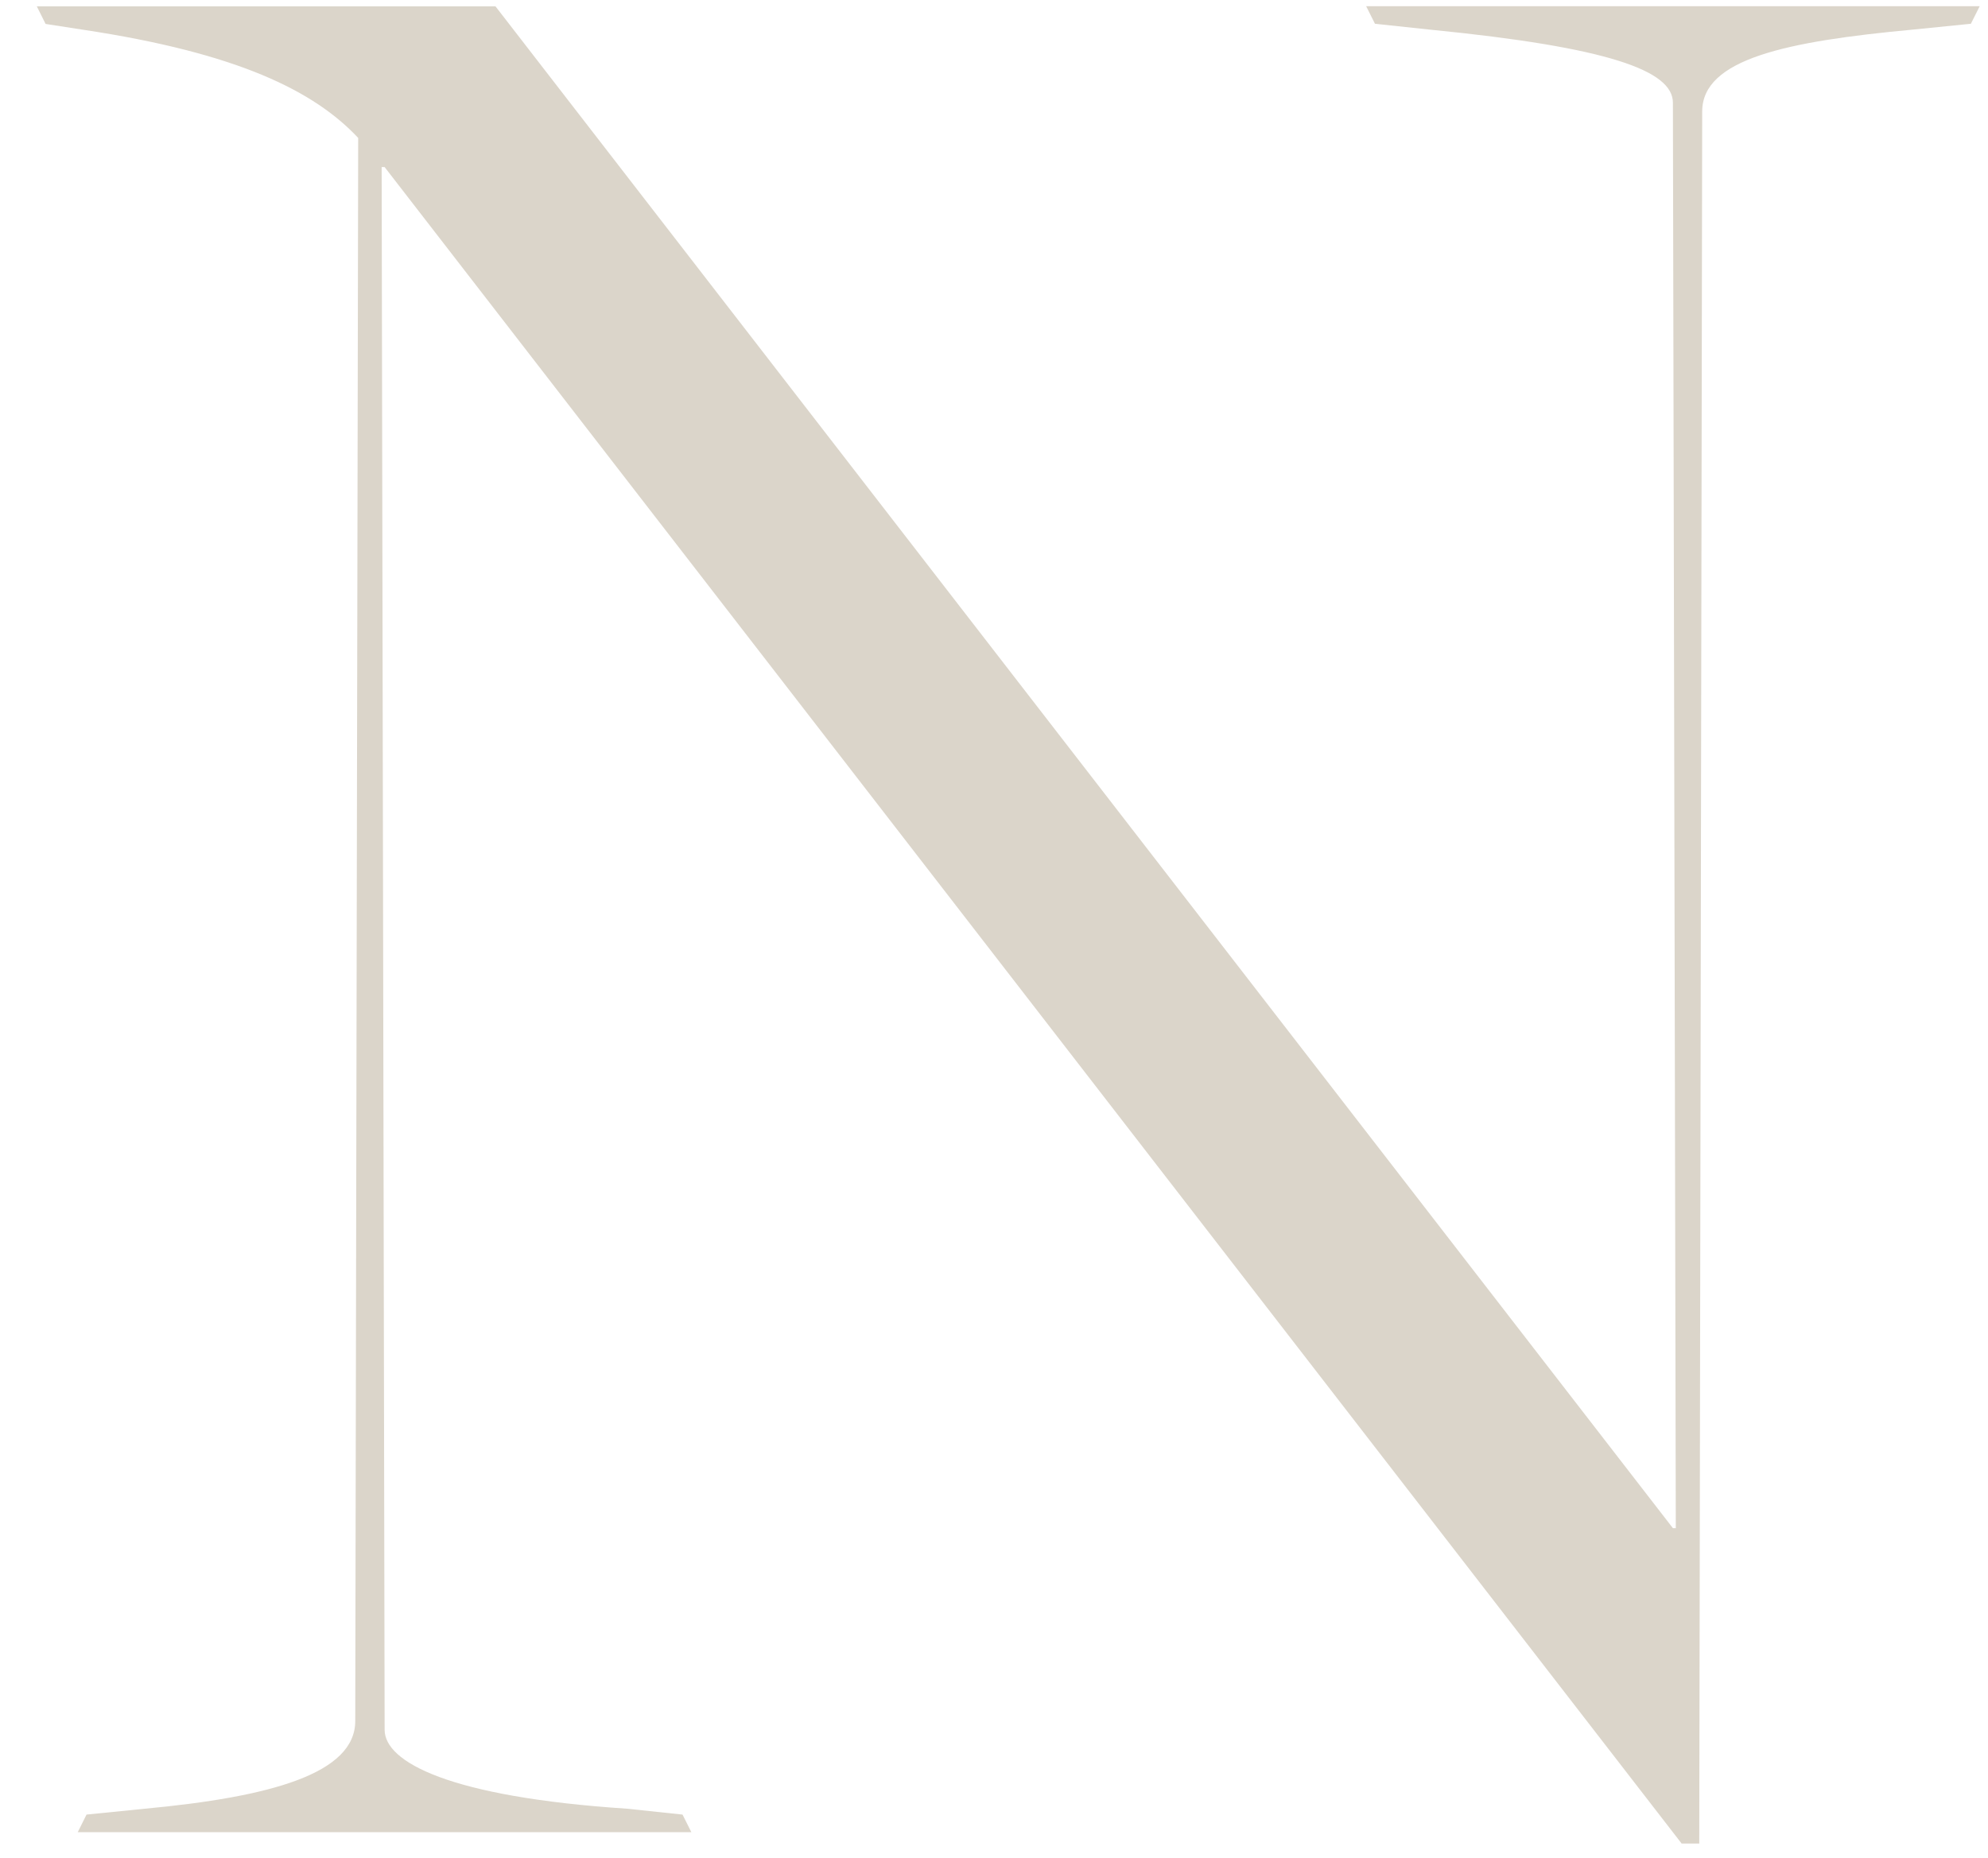
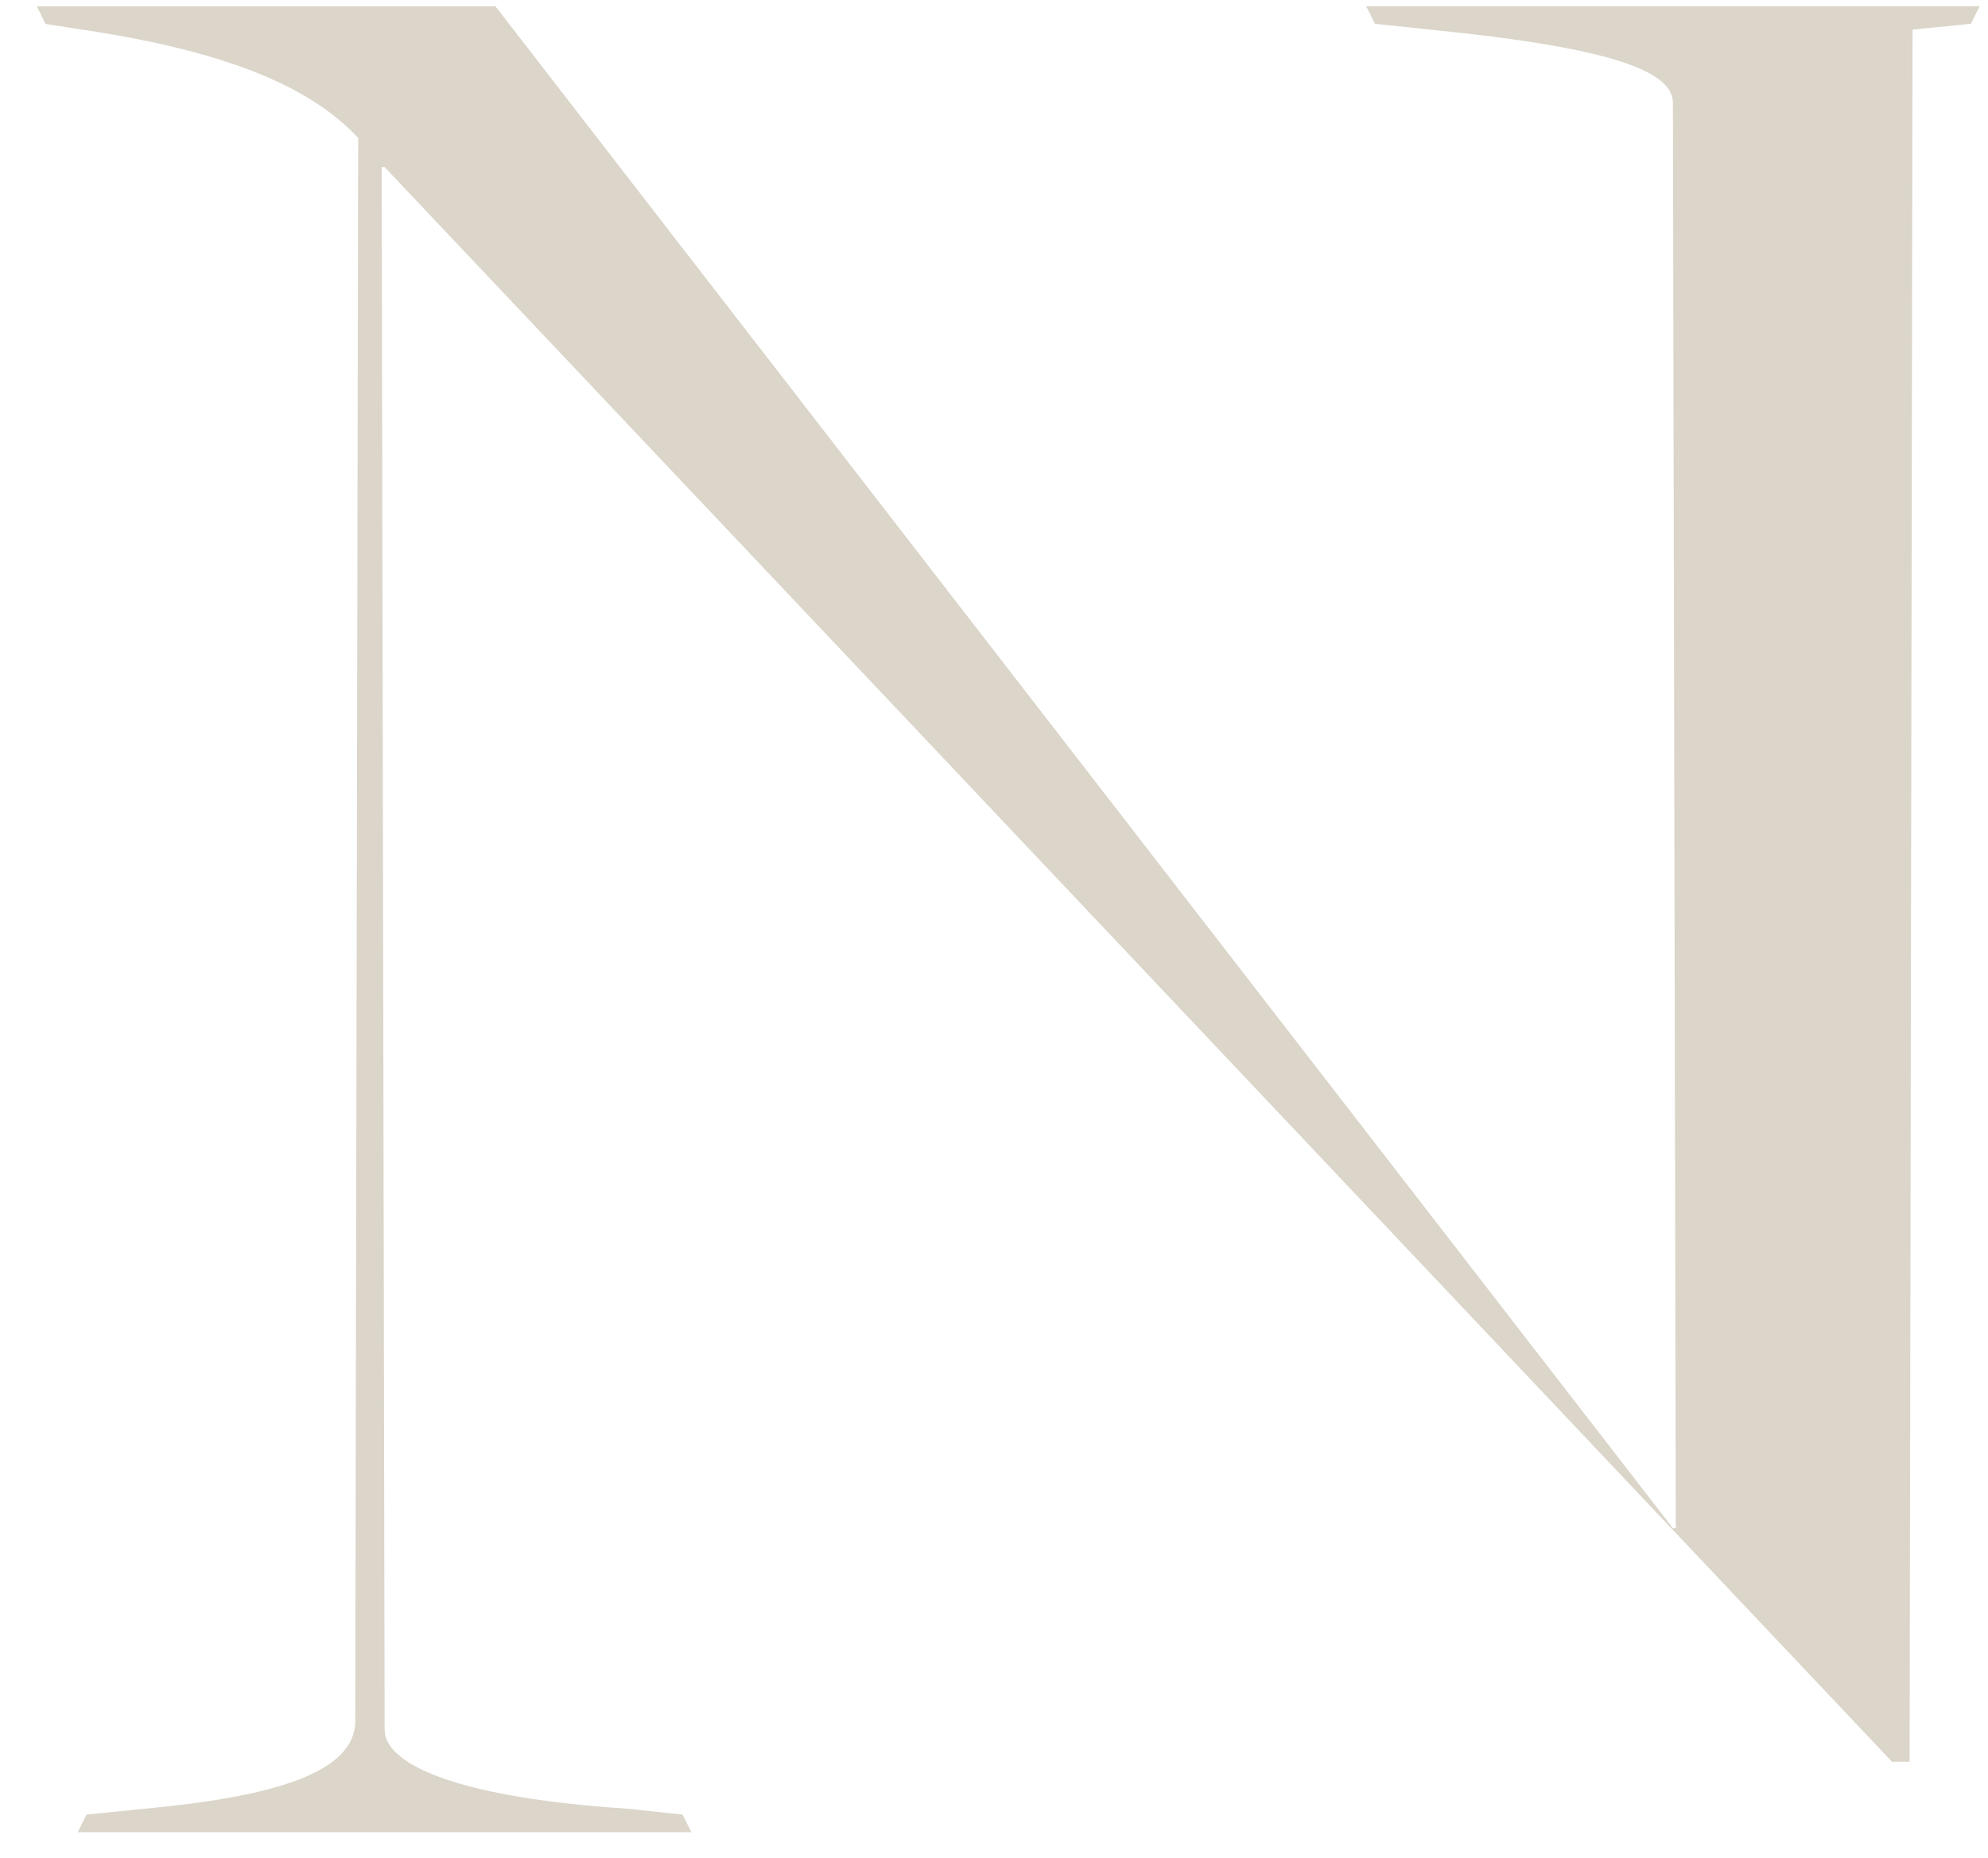
<svg xmlns="http://www.w3.org/2000/svg" width="46" height="43" viewBox="0 0 46 43" fill="none">
-   <path d="M8.899 3.867h-.068L8.9 40.034c0 .743 1.487 1.554 5.61 1.826l1.283.136.204.407H1.799l.203-.407 1.351-.136c2.905-.272 4.867-.811 4.867-2.03l.068-36.638C7.273 2.109 5.515 1.23 1.934.69L1.055.554.852.147h10.613l27.244 35.22h.067l-.067-32.99c0-.743-1.487-1.283-5.61-1.69L31.815.55l-.204-.407h14.197l-.204.407-1.35.136c-2.906.271-4.867.675-4.867 1.894l-.068 40.086h-.408L8.9 3.867z" fill="#DBD5CA" />
+   <path d="M8.899 3.867h-.068L8.9 40.034c0 .743 1.487 1.554 5.61 1.826l1.283.136.204.407H1.799l.203-.407 1.351-.136c2.905-.272 4.867-.811 4.867-2.03l.068-36.638C7.273 2.109 5.515 1.23 1.934.69L1.055.554.852.147h10.613l27.244 35.22h.067l-.067-32.99c0-.743-1.487-1.283-5.61-1.69L31.815.55l-.204-.407h14.197l-.204.407-1.35.136l-.068 40.086h-.408L8.9 3.867z" fill="#DBD5CA" />
</svg>